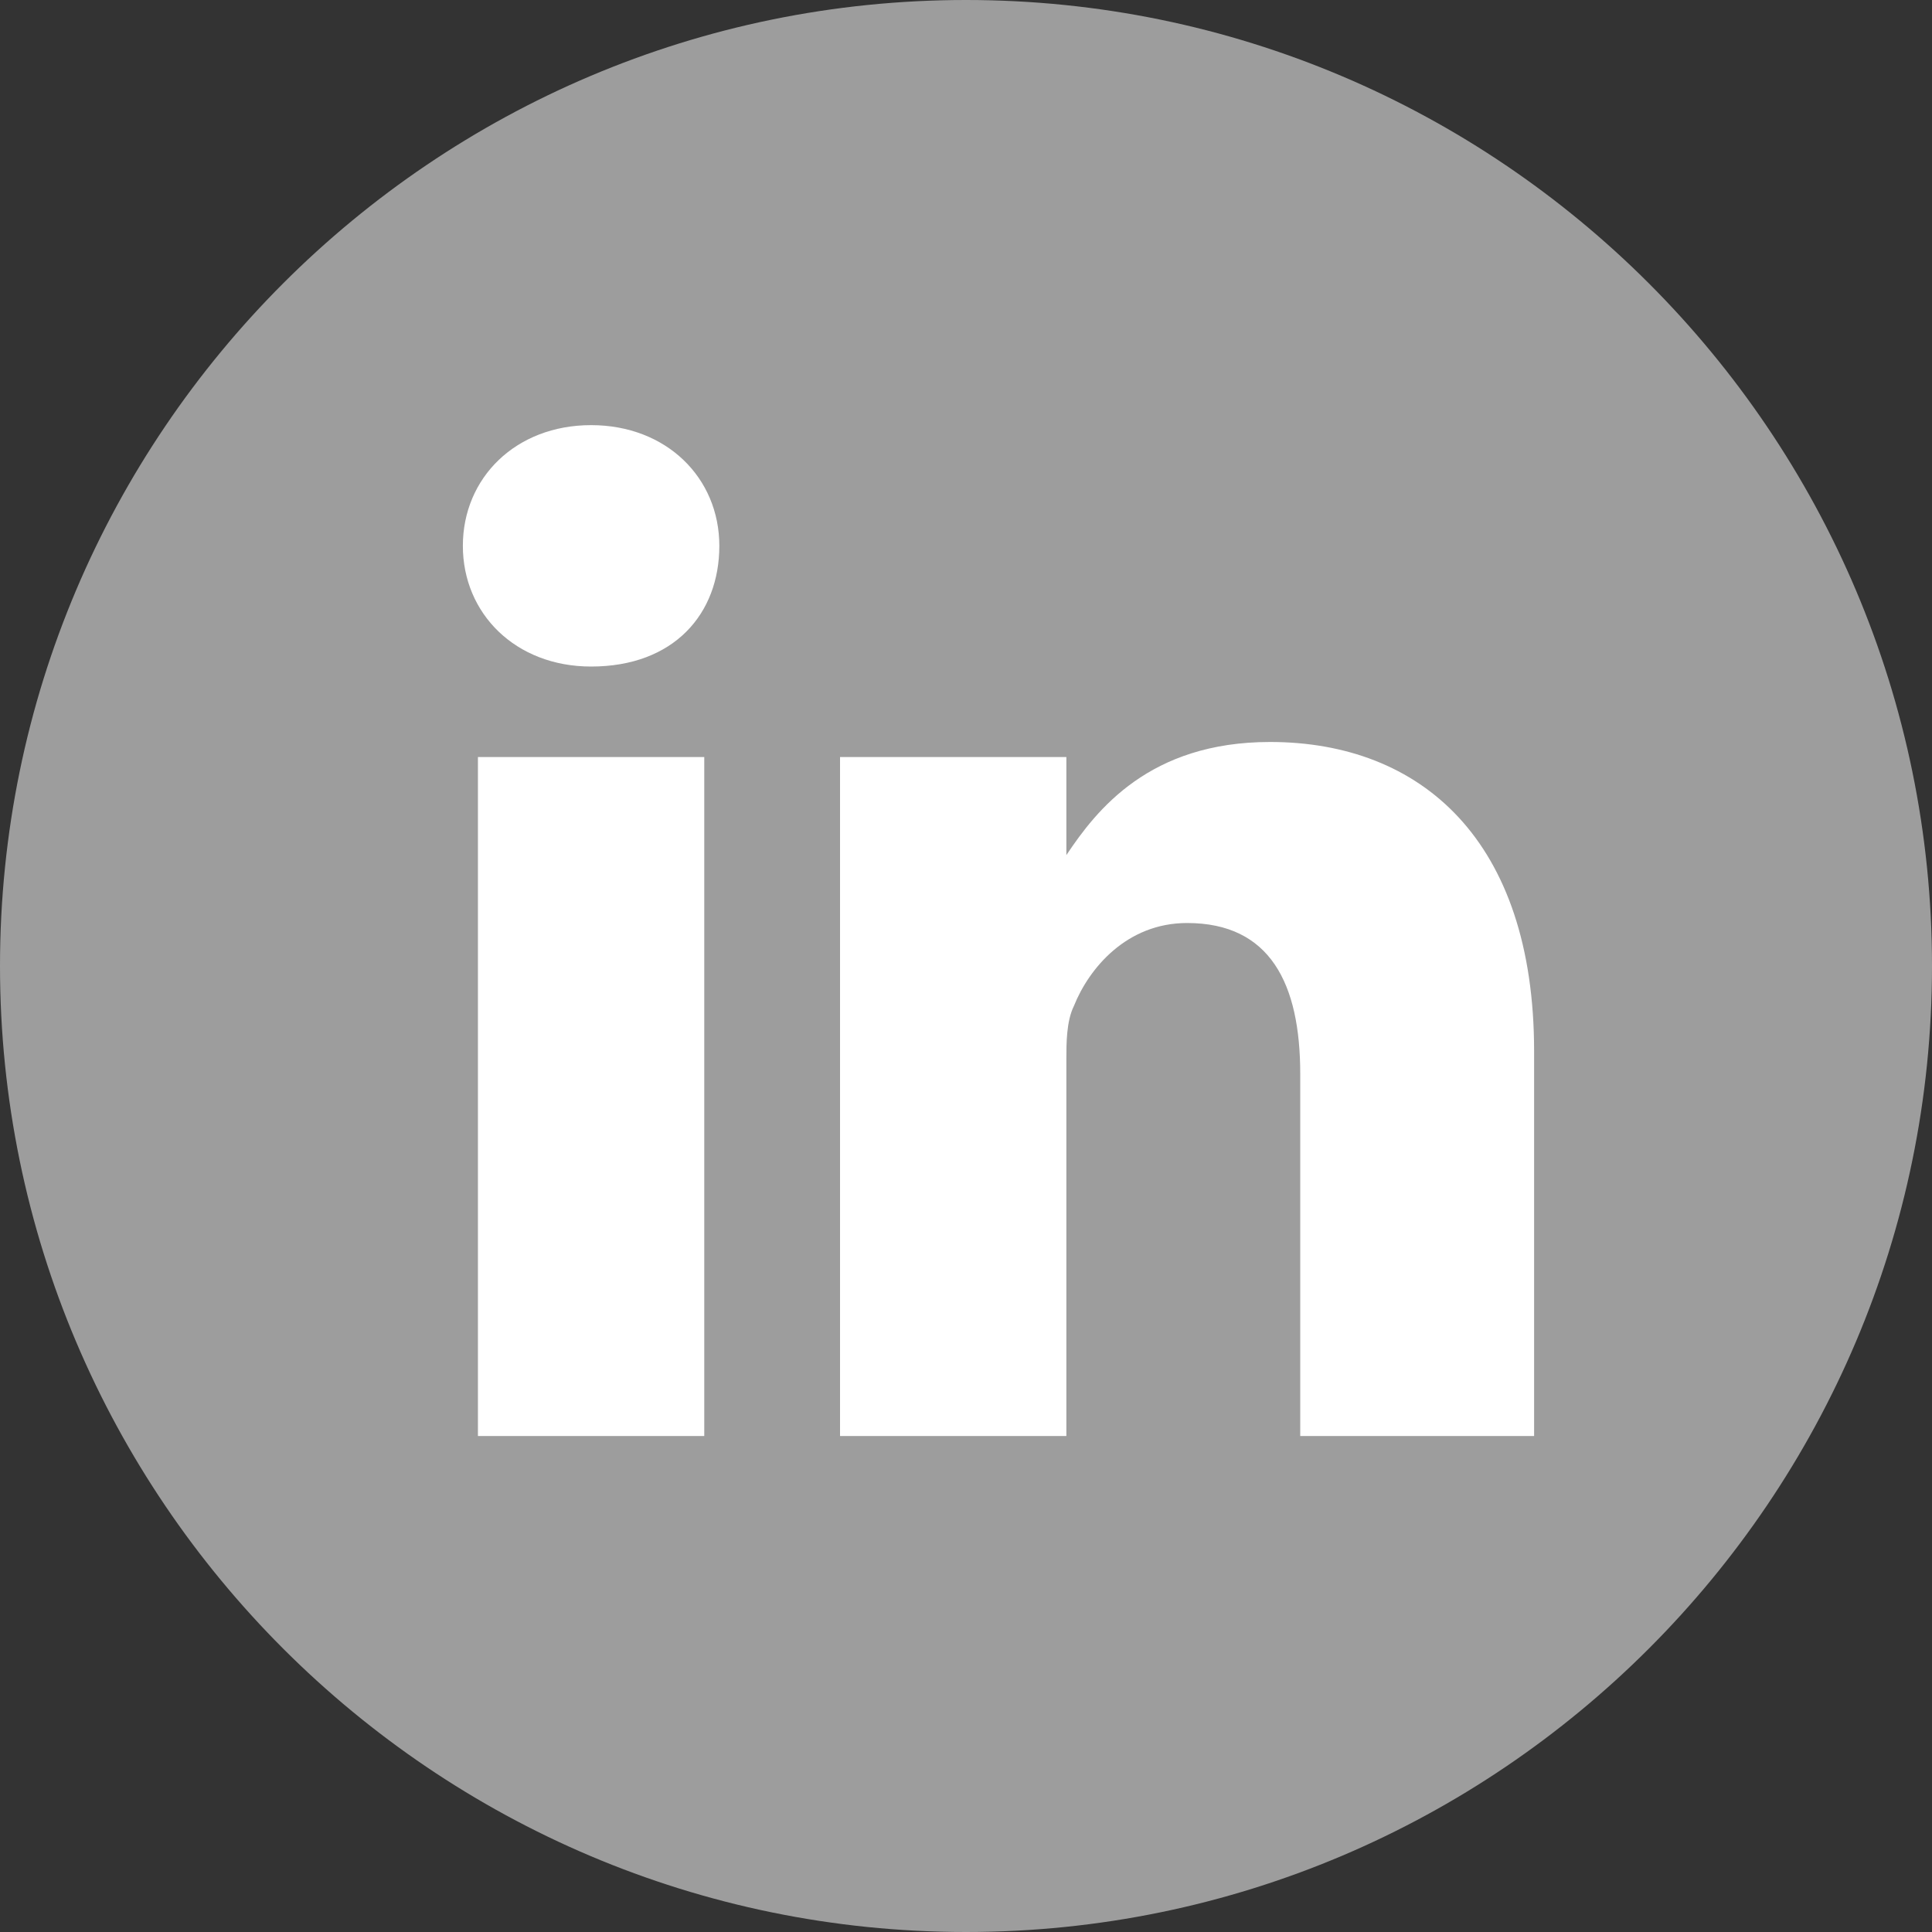
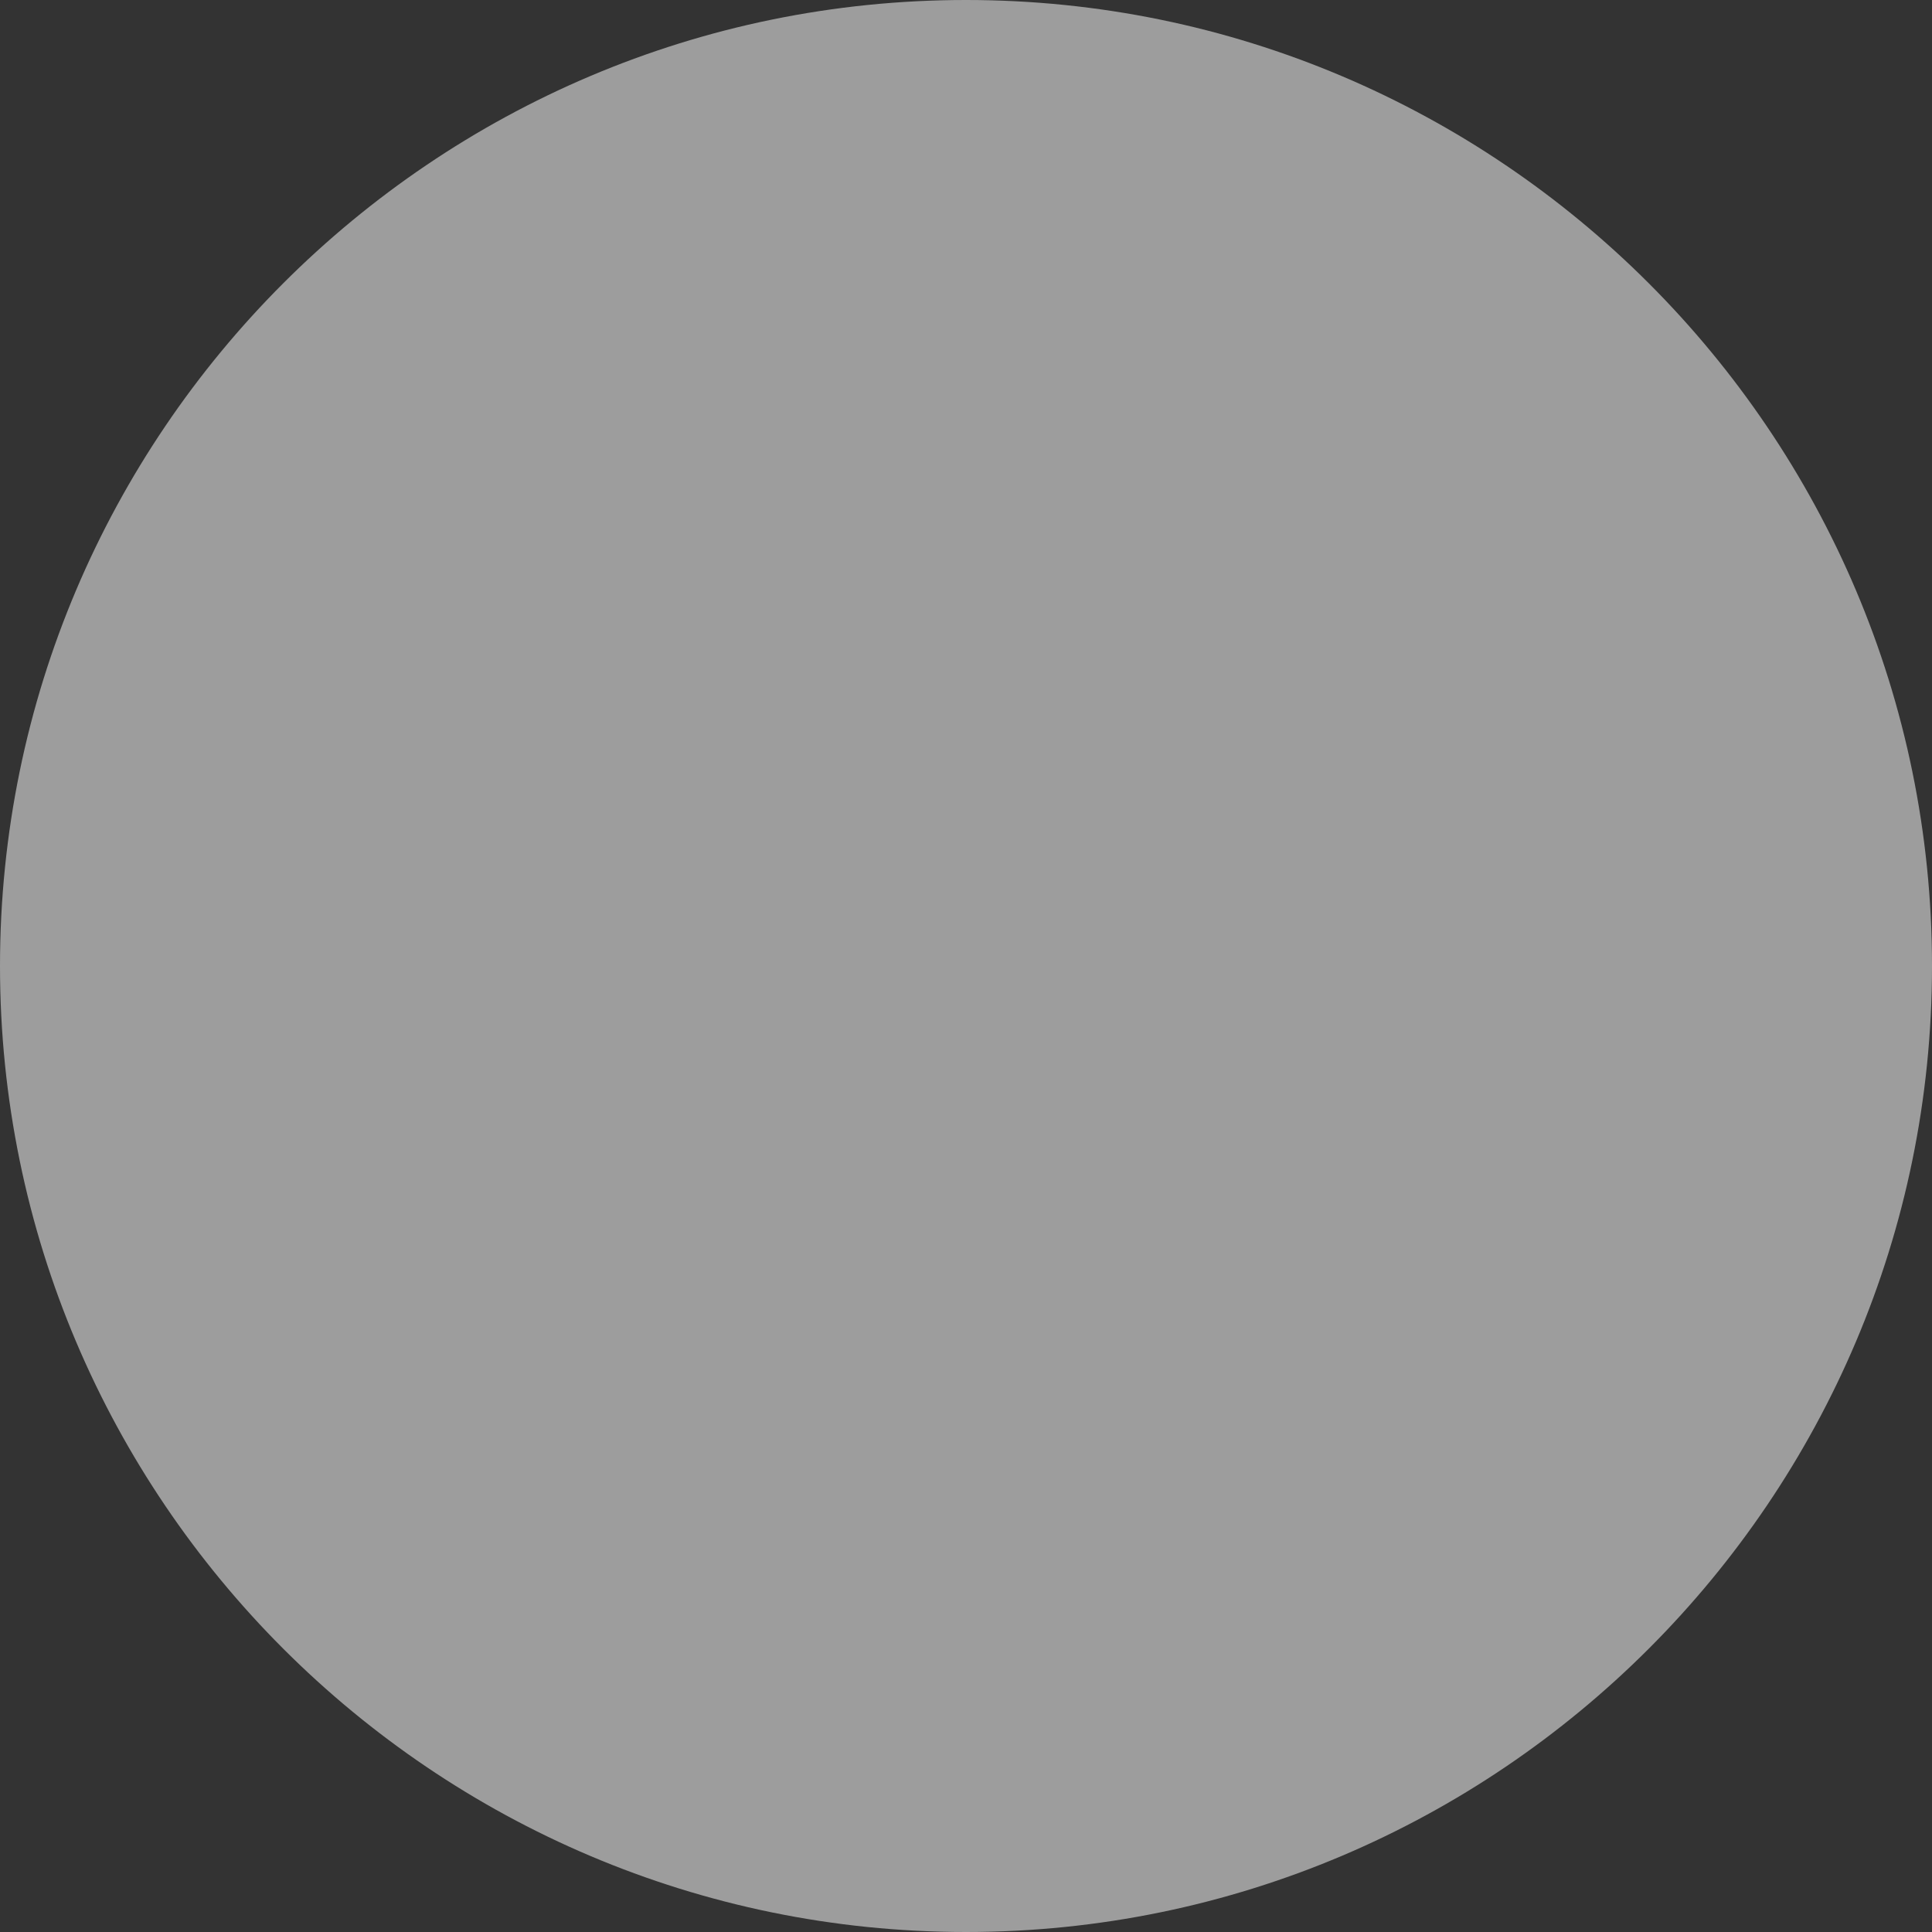
<svg xmlns="http://www.w3.org/2000/svg" width="40px" height="40px" viewBox="0 0 40 40" version="1.1">
  <rect x="0" y="0" width="40" height="40" fill="#333333" stroke="none" />
  <title>linkedin</title>
  <desc>Created with Sketch.</desc>
  <defs />
  <g id="Page-1" stroke="none" stroke-width="1" fill="none" fill-rule="evenodd">
    <g id="linkedin" fill-rule="nonzero">
      <path d="M20,0 C8.972,0 0,8.972 0,20 C0,31.027 8.972,40 20,40 C31.027,40 40,31.027 40,20 C40,8.972 31.029,0 20,0 Z" id="Shape-path" fill="#9D9D9D" />
      <g id="LinkedIn__x28_alt_x29_" transform="translate(9.333, 8.333)" fill="#FFFFFF">
-         <path d="M5.248,21.398 L0.562,21.398 L0.562,7.341 L5.248,7.341 L5.248,21.398 L5.248,21.398 Z M2.905,5.467 L2.905,5.467 C1.343,5.467 0.25,4.373 0.25,2.968 C0.25,1.562 1.343,0.469 2.905,0.469 C4.467,0.469 5.56,1.562 5.56,2.968 C5.56,4.373 4.623,5.467 2.905,5.467 L2.905,5.467 Z M22.272,21.398 L17.587,21.398 L17.587,13.901 C17.587,12.027 16.962,10.777 15.244,10.777 C13.994,10.777 13.213,11.714 12.901,12.495 C12.745,12.808 12.745,13.276 12.745,13.589 L12.745,21.398 L8.059,21.398 C8.059,21.398 8.059,8.59 8.059,7.341 L12.745,7.341 L12.745,9.371 C13.37,8.434 14.463,7.029 16.962,7.029 C20.086,7.029 22.429,9.059 22.429,13.432 L22.429,21.398 L22.272,21.398 Z" id="Shape" />
-       </g>
+         </g>
    </g>
  </g>
</svg>